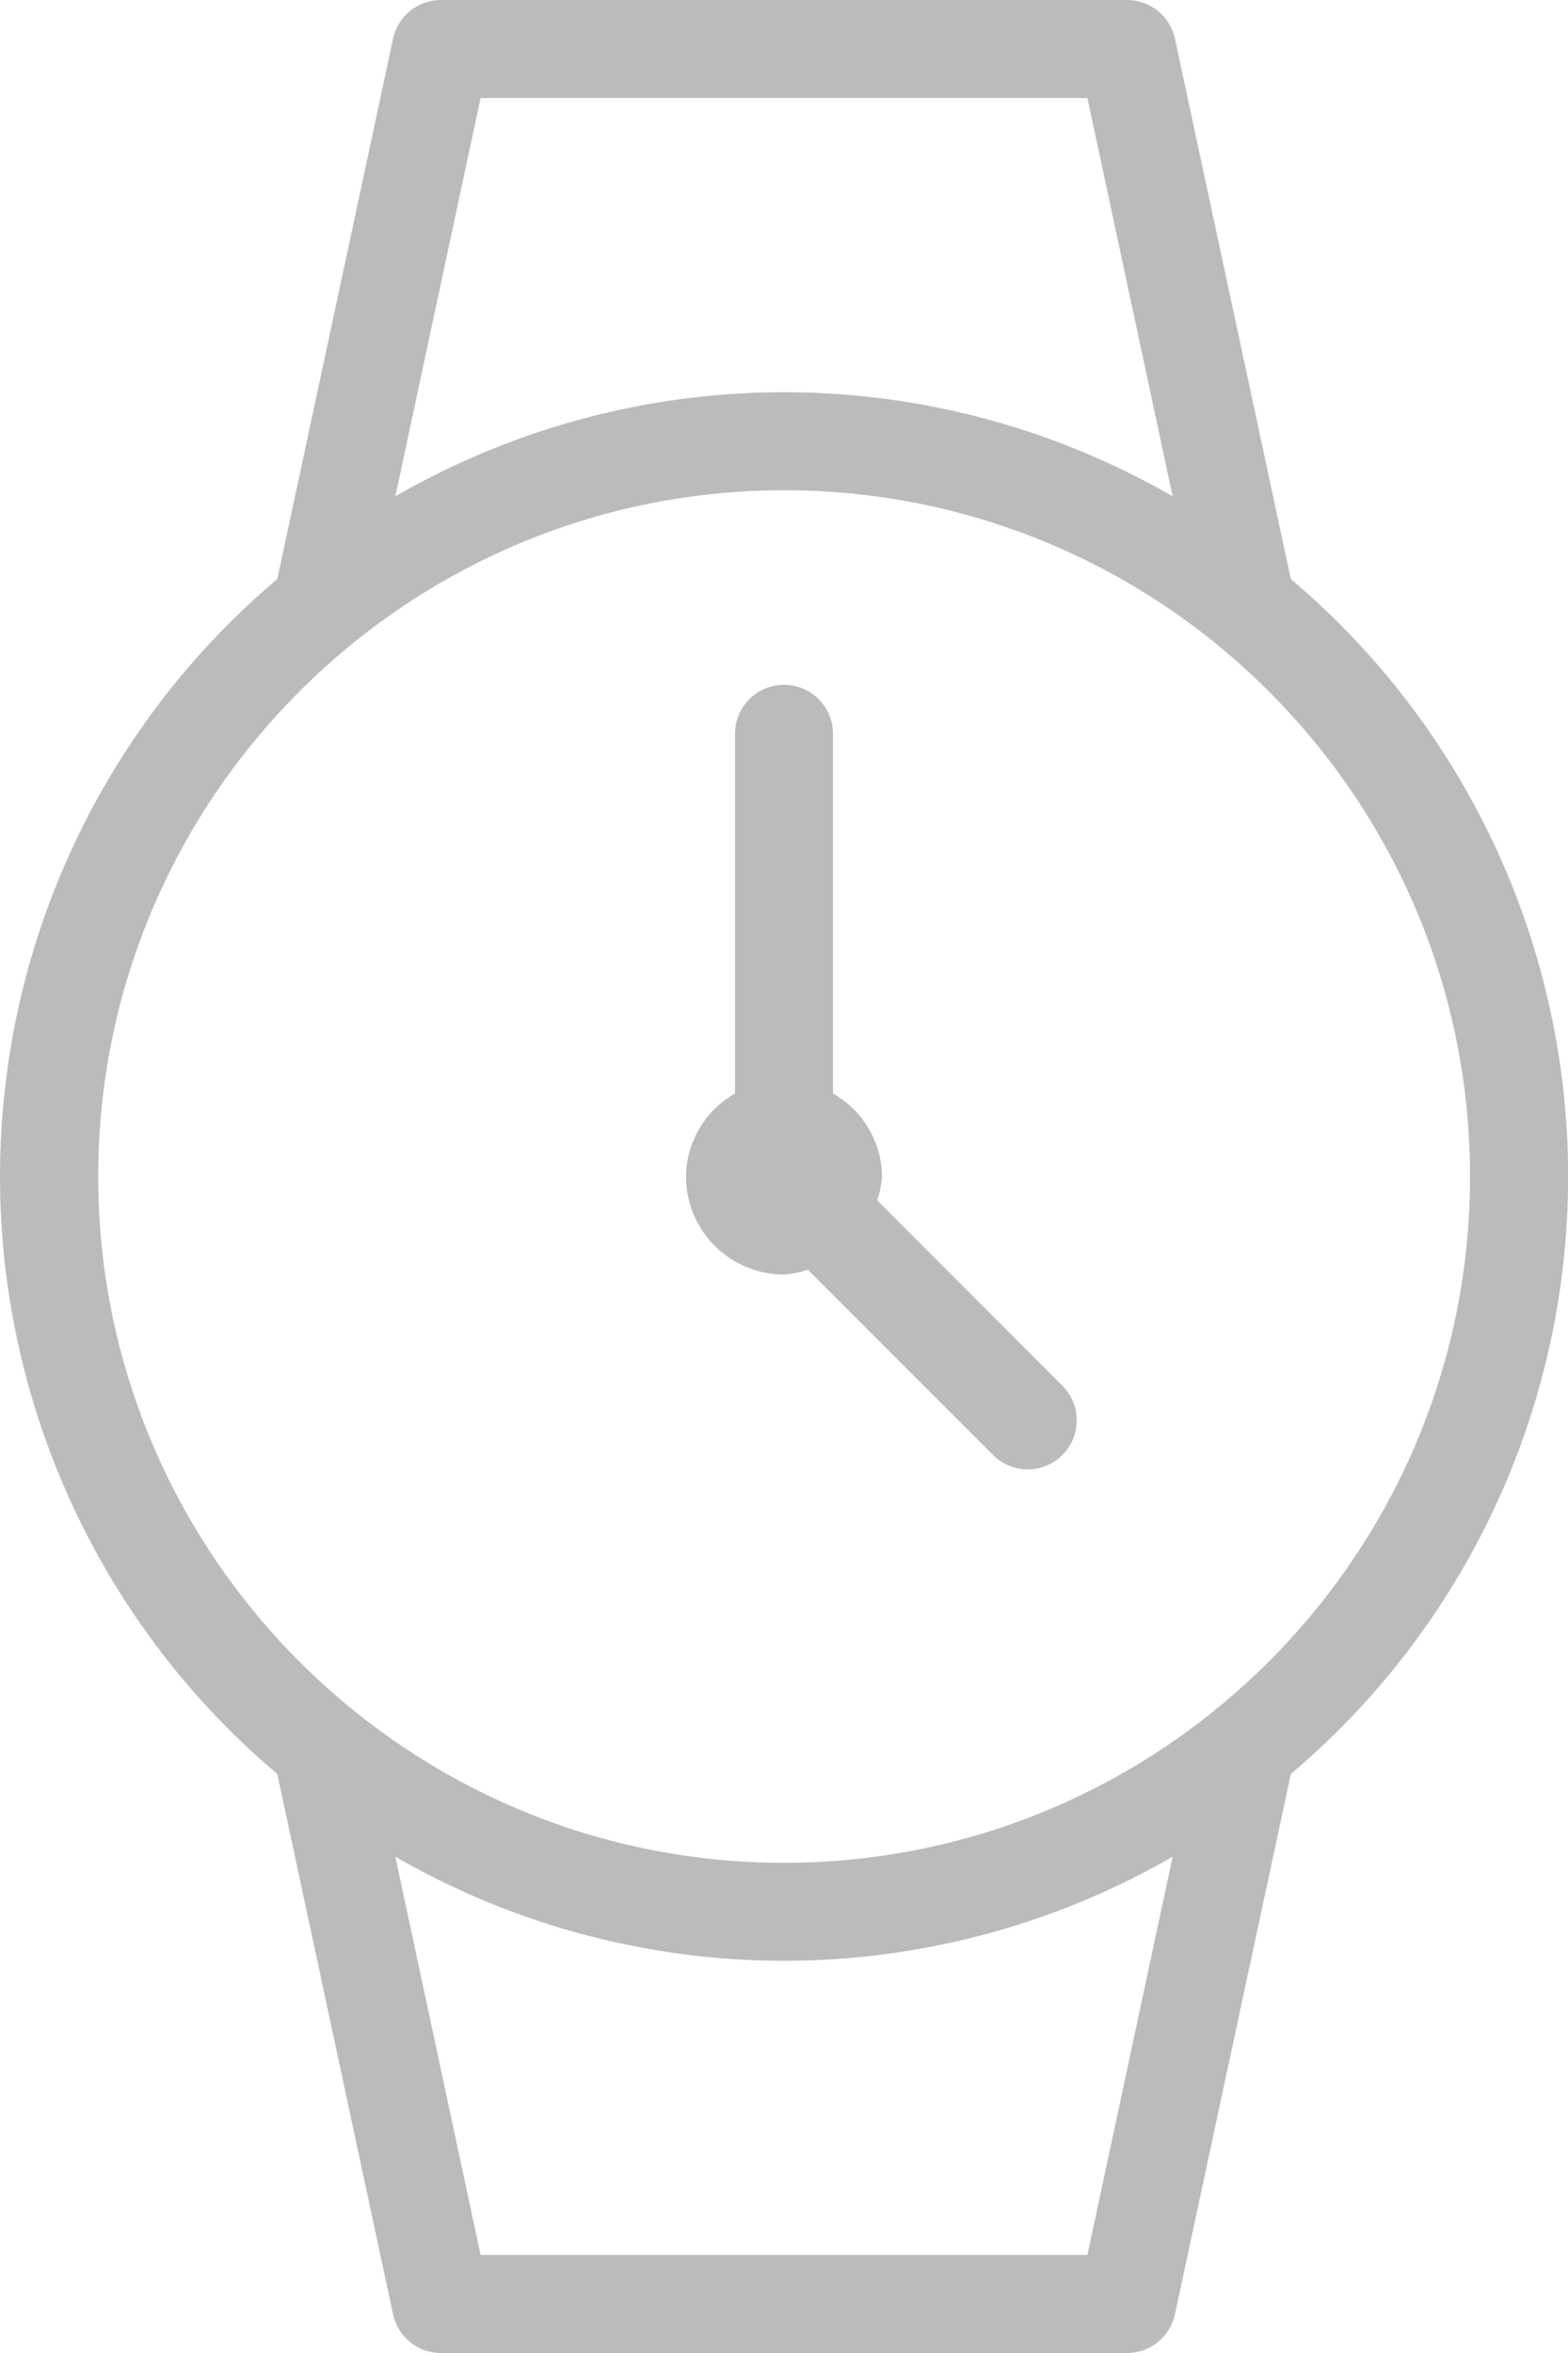
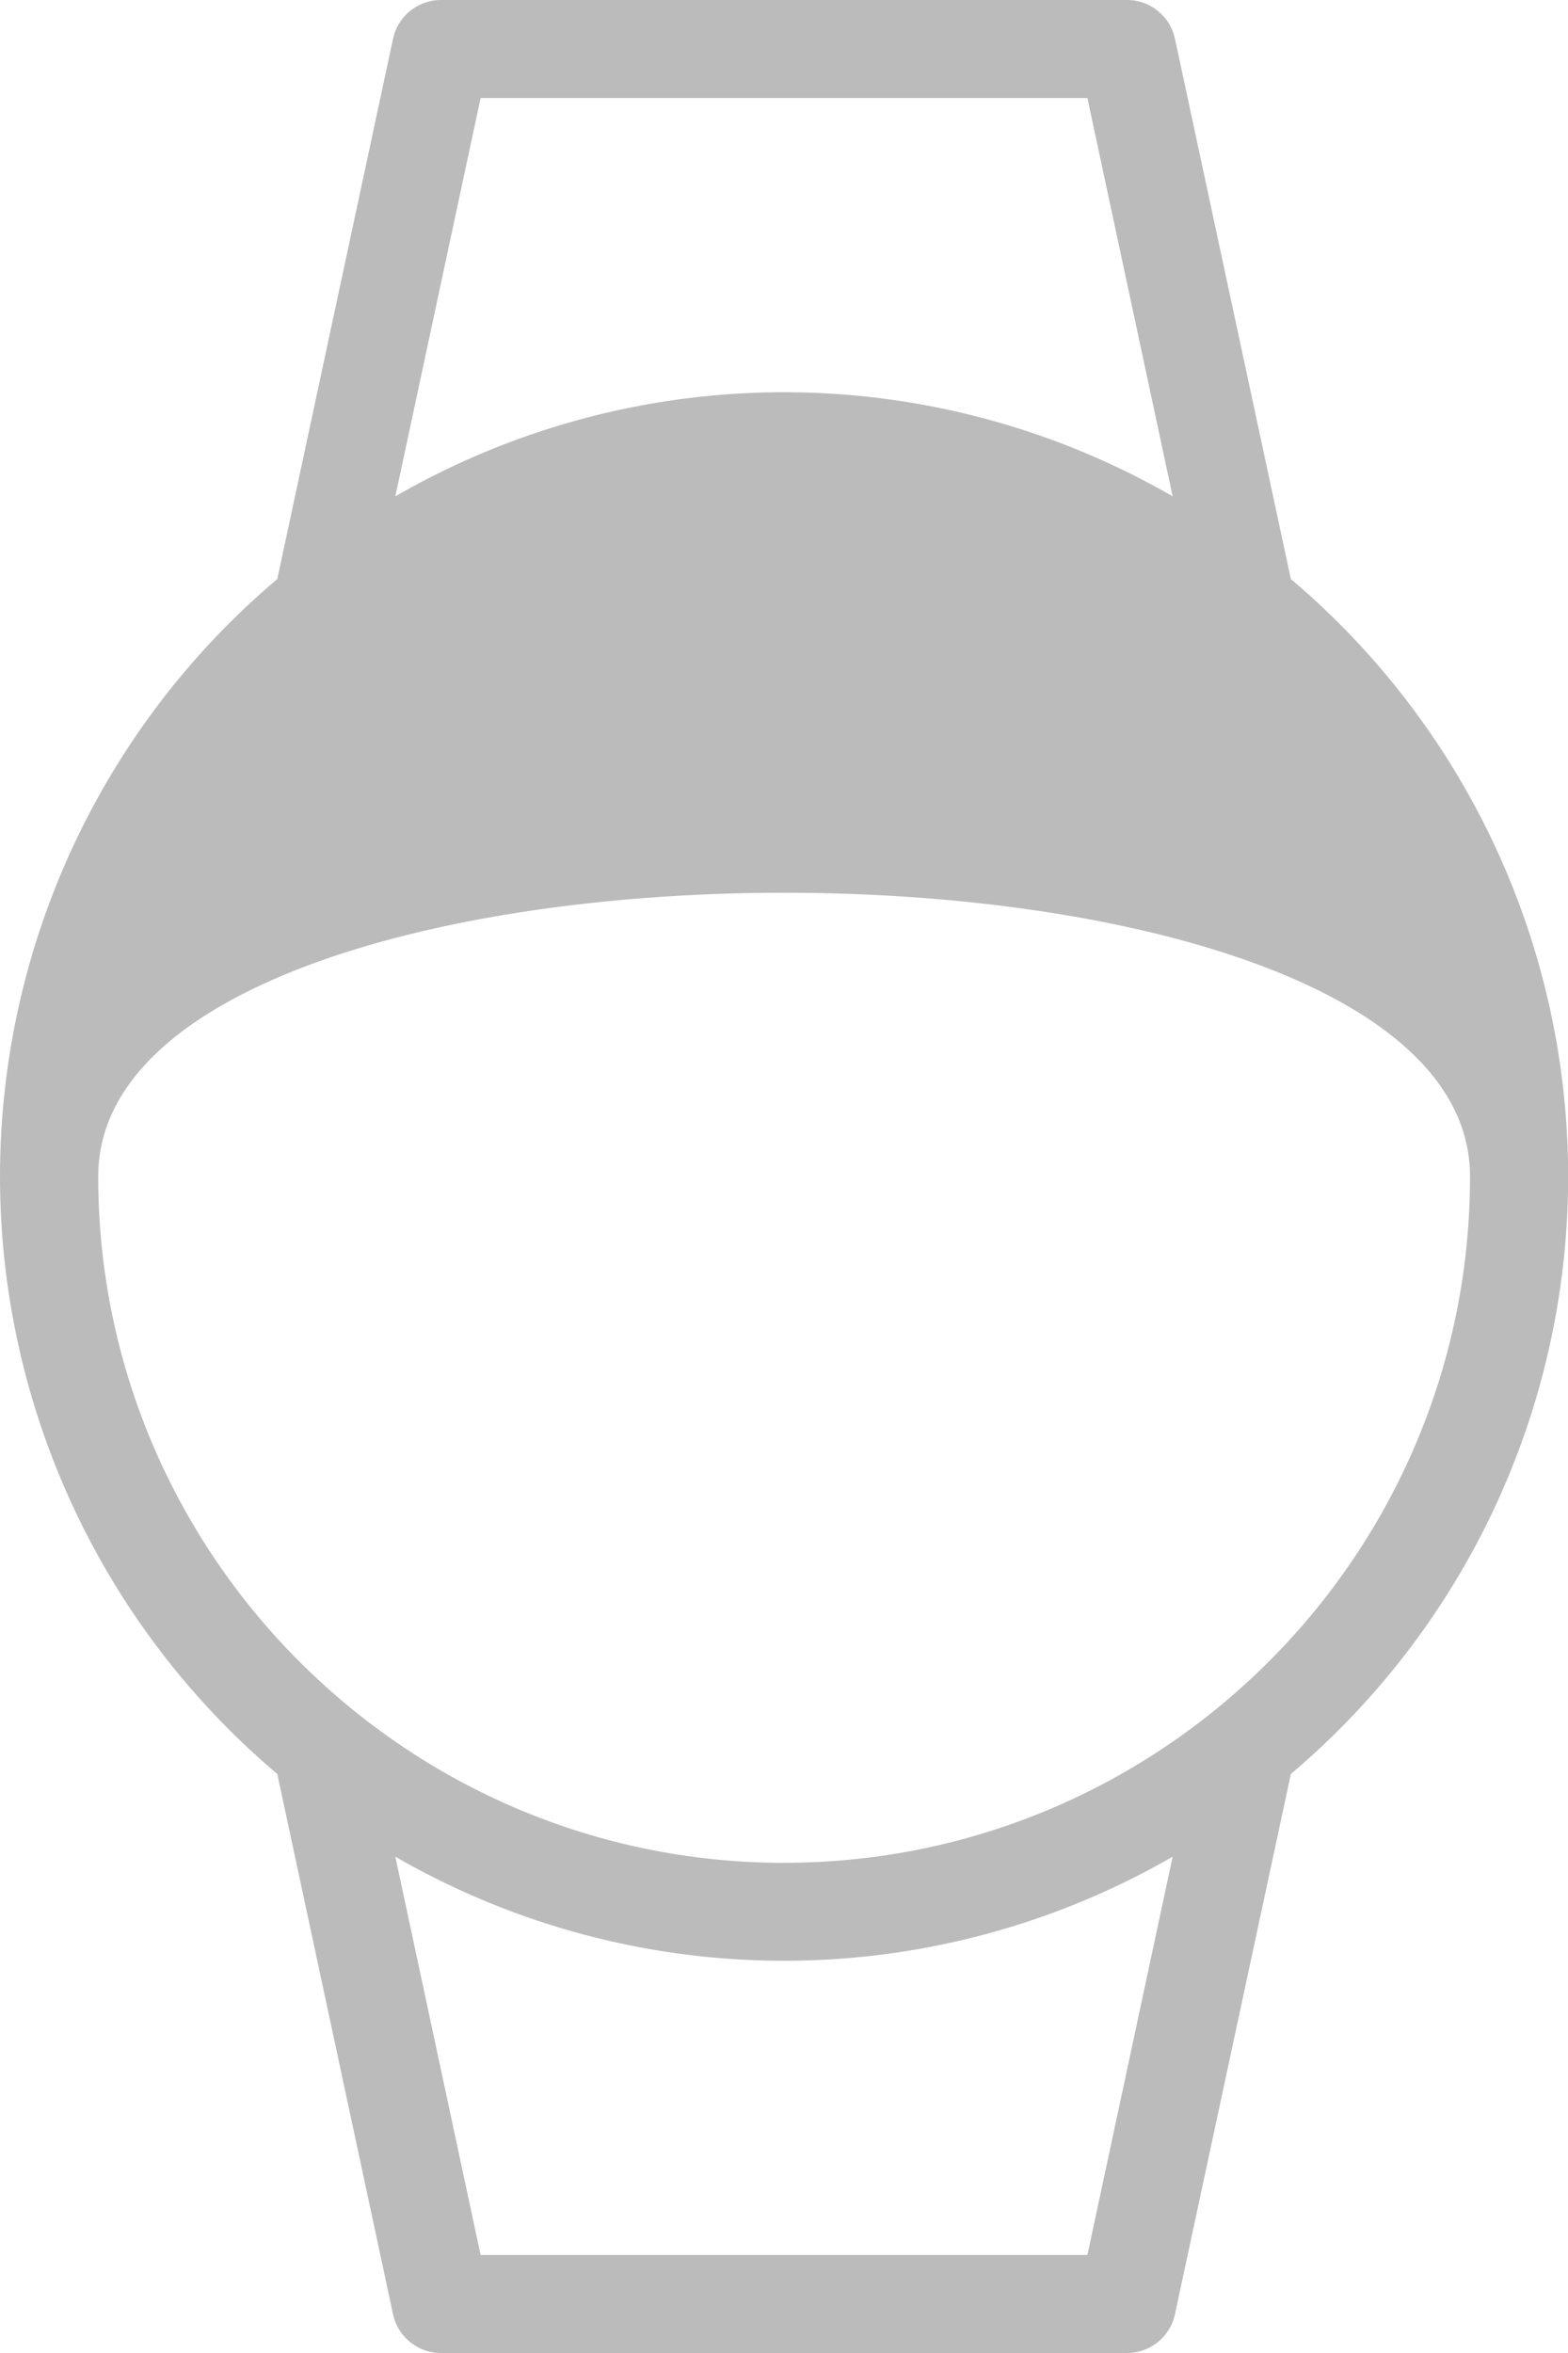
<svg xmlns="http://www.w3.org/2000/svg" viewBox="0 0 341.33 512">
  <defs>
    <style>.cls-1{fill:#bbb;}</style>
  </defs>
  <title>watch</title>
  <g id="Warstwa_2" data-name="Warstwa 2">
    <g id="Layer_1" data-name="Layer 1">
-       <path class="cls-1" d="M281,126,255.77,8.43A10.69,10.69,0,0,0,245.33,0H96A10.69,10.69,0,0,0,85.56,8.43L60.36,126a170.18,170.18,0,0,0,0,260L85.56,503.57A10.69,10.69,0,0,0,96,512H245.33a10.69,10.69,0,0,0,10.44-8.43L281,386a170.17,170.17,0,0,0,0-260ZM104.62,21.33H236.71L255.27,108a169.34,169.34,0,0,0-169.21,0ZM236.71,490.67H104.62L86.06,404a169.35,169.35,0,0,0,169.21,0Zm-66-85.33c-82.33,0-149.33-67-149.33-149.33s67-149.33,149.33-149.33S320,173.66,320,256,253,405.33,170.67,405.33Z" />
-       <path class="cls-1" d="M190.95,261.2A20.5,20.5,0,0,0,192,256a21.05,21.05,0,0,0-10.67-18.06V160A10.67,10.67,0,1,0,160,160v77.94A21.05,21.05,0,0,0,149.33,256a21.35,21.35,0,0,0,21.33,21.33,20.51,20.51,0,0,0,5.2-1.05l40.59,40.59a10.67,10.67,0,0,0,15.08-15.08Z" />
+       <path class="cls-1" d="M281,126,255.77,8.43A10.69,10.69,0,0,0,245.33,0H96A10.69,10.69,0,0,0,85.56,8.43L60.36,126a170.18,170.18,0,0,0,0,260L85.56,503.57A10.69,10.69,0,0,0,96,512H245.33a10.69,10.69,0,0,0,10.44-8.43L281,386a170.17,170.17,0,0,0,0-260ZM104.62,21.33H236.71L255.27,108a169.34,169.34,0,0,0-169.21,0ZM236.71,490.67H104.62L86.06,404a169.35,169.35,0,0,0,169.21,0Zm-66-85.33c-82.33,0-149.33-67-149.33-149.33S320,173.66,320,256,253,405.33,170.67,405.33Z" />
    </g>
  </g>
</svg>